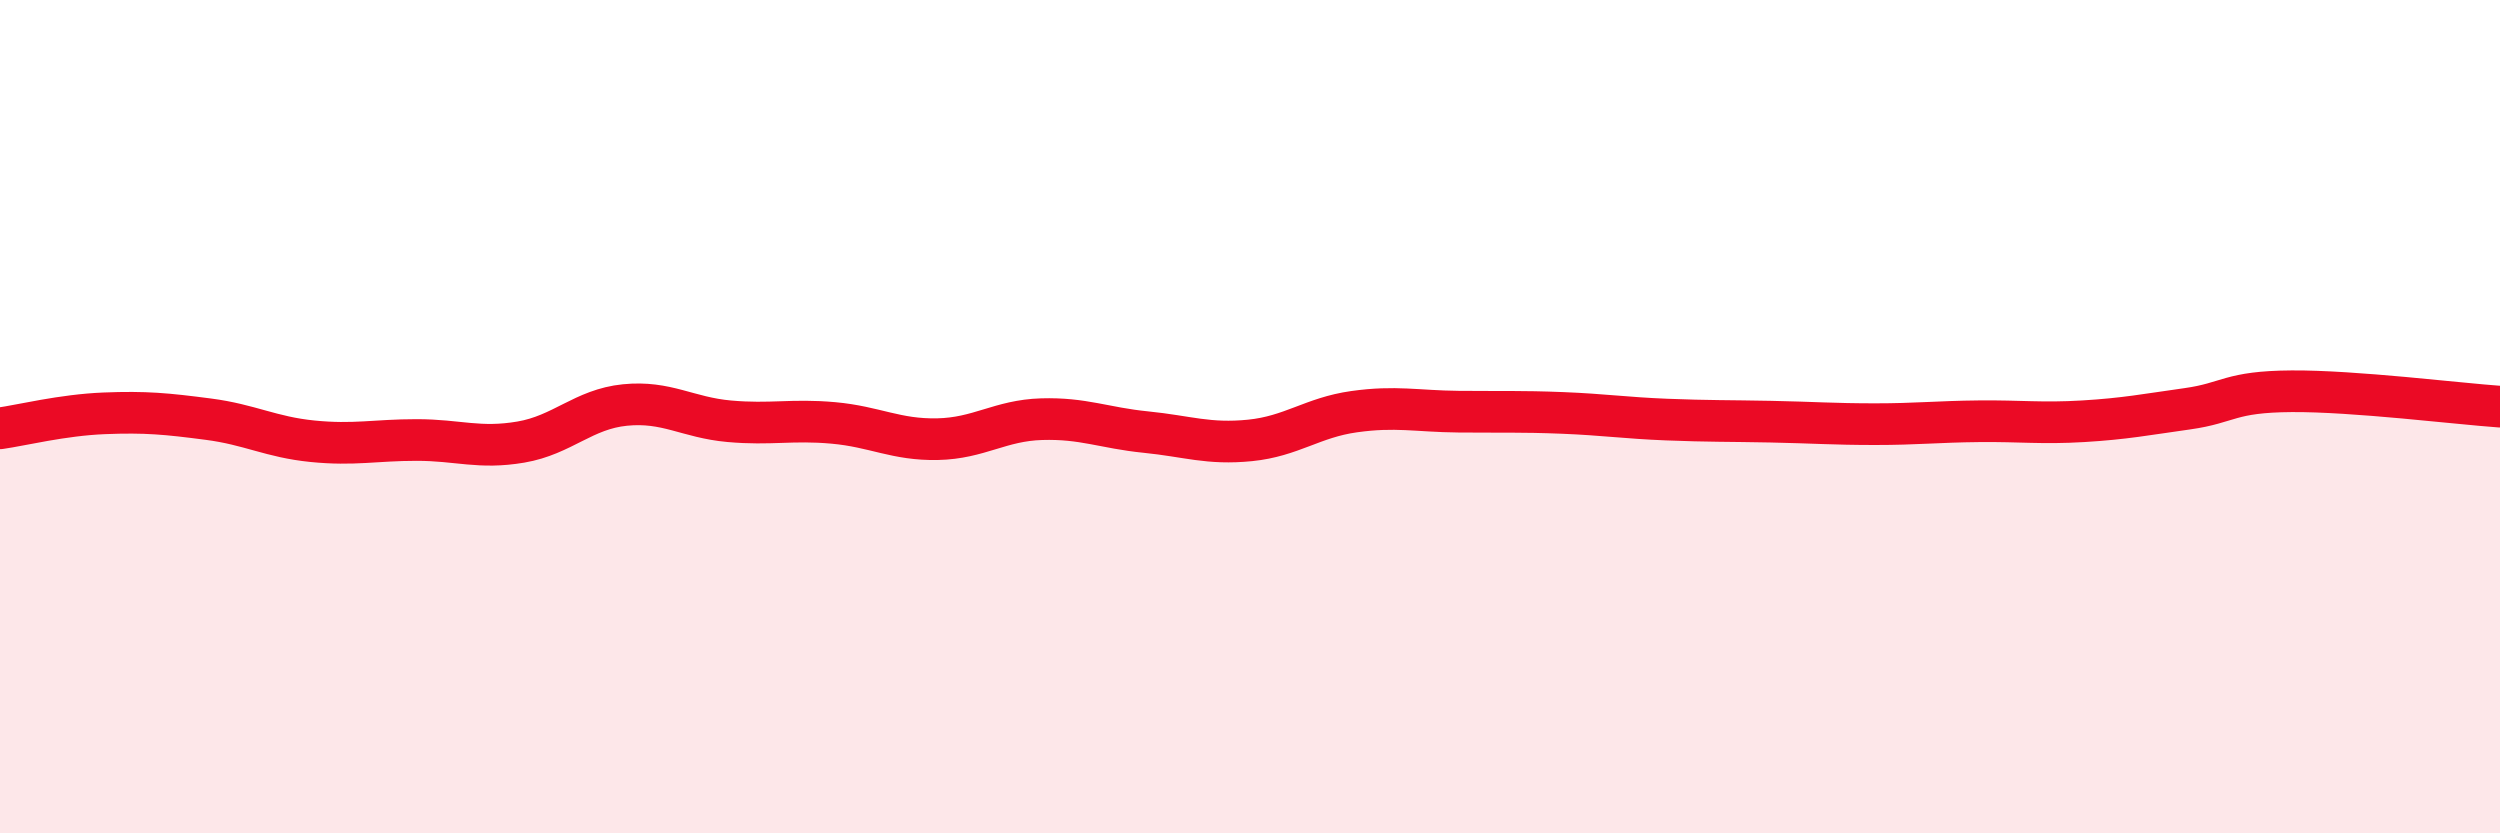
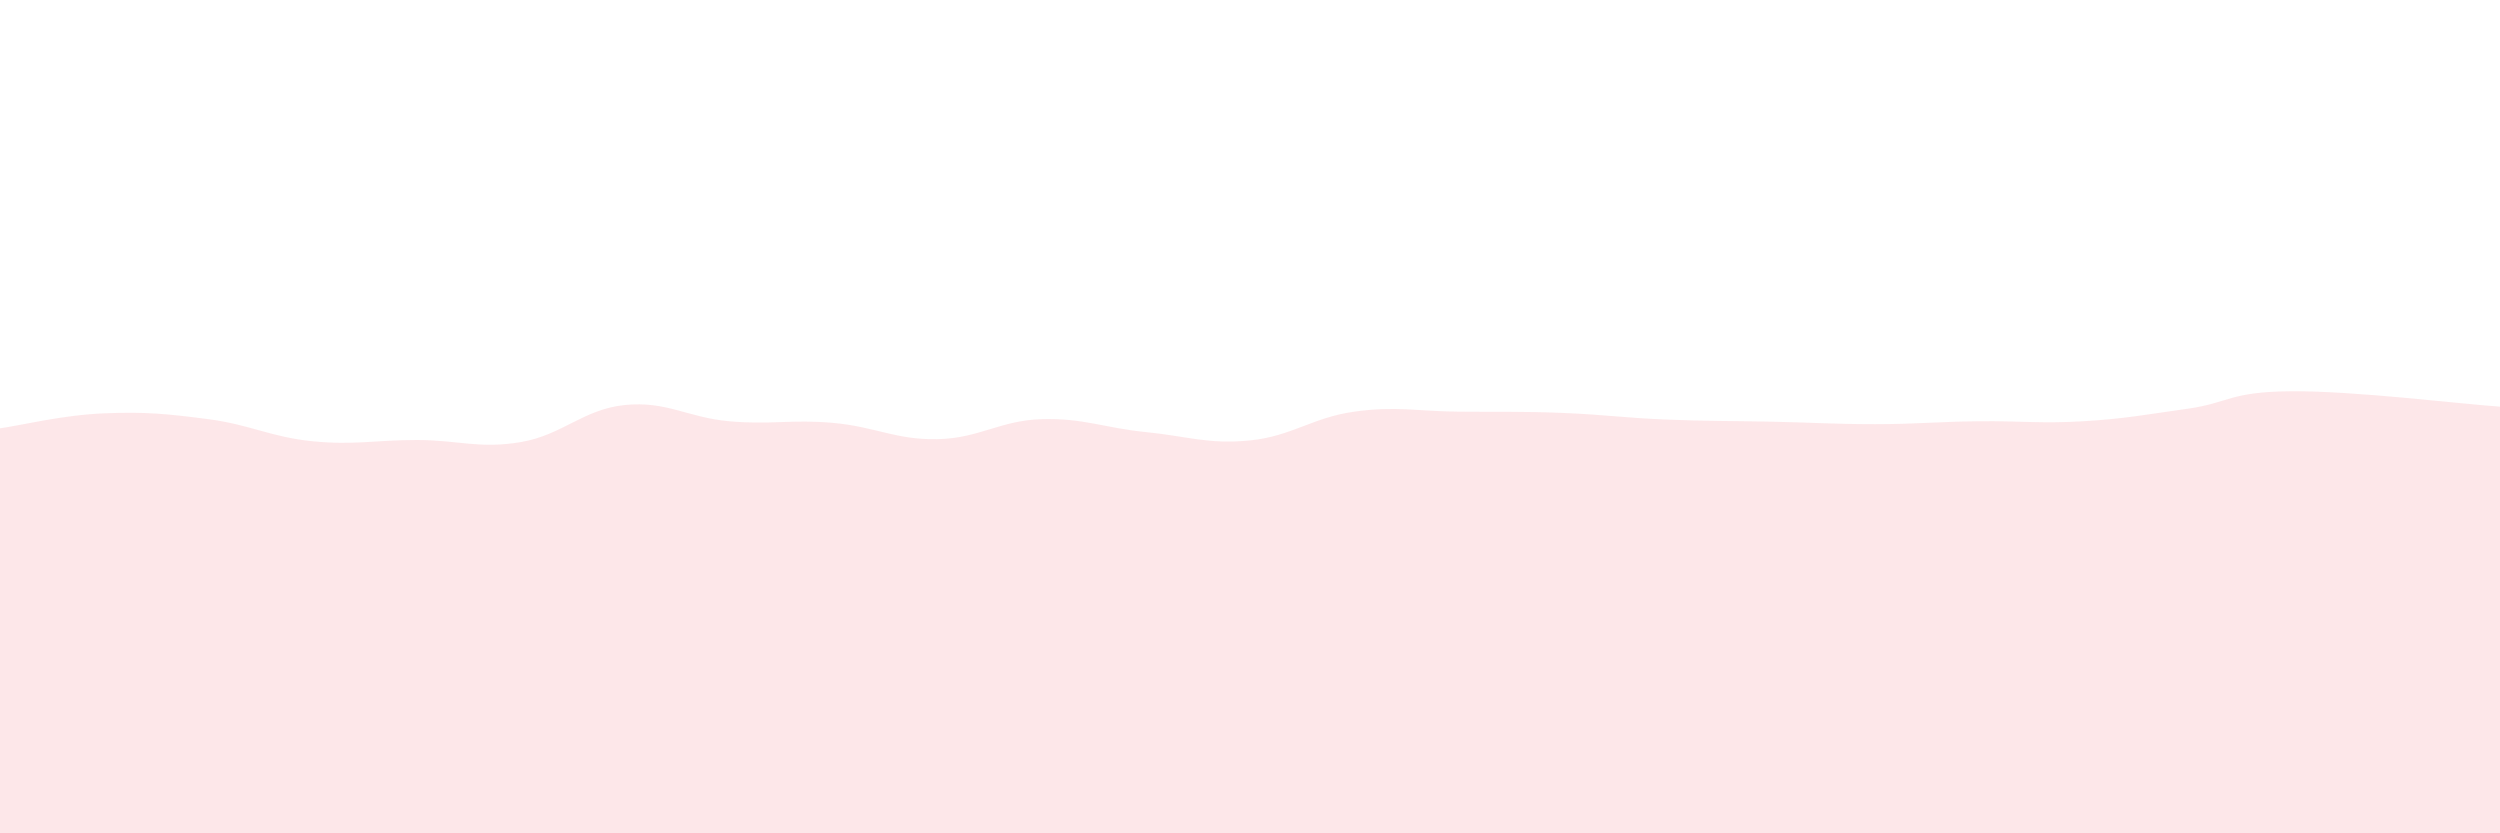
<svg xmlns="http://www.w3.org/2000/svg" width="60" height="20" viewBox="0 0 60 20">
  <path d="M 0,10.28 C 0.5,10.21 1.5,9.96 2.5,9.92 C 3.5,9.88 4,9.93 5,10.06 C 6,10.19 6.5,10.49 7.5,10.59 C 8.5,10.69 9,10.56 10,10.56 C 11,10.56 11.5,10.78 12.5,10.61 C 13.5,10.44 14,9.82 15,9.72 C 16,9.62 16.5,10.02 17.5,10.11 C 18.5,10.2 19,10.06 20,10.15 C 21,10.24 21.5,10.56 22.5,10.54 C 23.5,10.52 24,10.09 25,10.06 C 26,10.03 26.5,10.27 27.5,10.37 C 28.5,10.47 29,10.67 30,10.57 C 31,10.47 31.5,10.02 32.5,9.88 C 33.5,9.74 34,9.87 35,9.88 C 36,9.89 36.5,9.87 37.5,9.91 C 38.5,9.95 39,10.03 40,10.07 C 41,10.11 41.5,10.1 42.5,10.12 C 43.5,10.14 44,10.18 45,10.18 C 46,10.18 46.5,10.12 47.5,10.11 C 48.5,10.1 49,10.17 50,10.11 C 51,10.05 51.5,9.95 52.5,9.81 C 53.5,9.67 53.5,9.4 55,9.39 C 56.5,9.38 59,9.69 60,9.76L60 20L0 20Z" fill="#EB0A25" opacity="0.1" stroke-linecap="round" stroke-linejoin="round" />
-   <path d="M 0,10.28 C 0.5,10.21 1.5,9.96 2.5,9.92 C 3.5,9.88 4,9.93 5,10.06 C 6,10.19 6.5,10.49 7.5,10.59 C 8.5,10.69 9,10.56 10,10.56 C 11,10.56 11.5,10.78 12.5,10.61 C 13.5,10.44 14,9.82 15,9.72 C 16,9.62 16.5,10.02 17.5,10.11 C 18.5,10.2 19,10.06 20,10.15 C 21,10.24 21.5,10.56 22.5,10.54 C 23.5,10.52 24,10.09 25,10.06 C 26,10.03 26.5,10.27 27.5,10.37 C 28.5,10.47 29,10.67 30,10.57 C 31,10.47 31.5,10.02 32.5,9.88 C 33.5,9.74 34,9.87 35,9.88 C 36,9.89 36.5,9.87 37.5,9.91 C 38.5,9.95 39,10.03 40,10.07 C 41,10.11 41.5,10.1 42.5,10.12 C 43.5,10.14 44,10.18 45,10.18 C 46,10.18 46.5,10.12 47.5,10.11 C 48.5,10.1 49,10.17 50,10.11 C 51,10.05 51.5,9.95 52.5,9.81 C 53.5,9.67 53.5,9.4 55,9.39 C 56.5,9.38 59,9.69 60,9.76" stroke="#EB0A25" stroke-width="1" fill="none" stroke-linecap="round" stroke-linejoin="round" />
</svg>